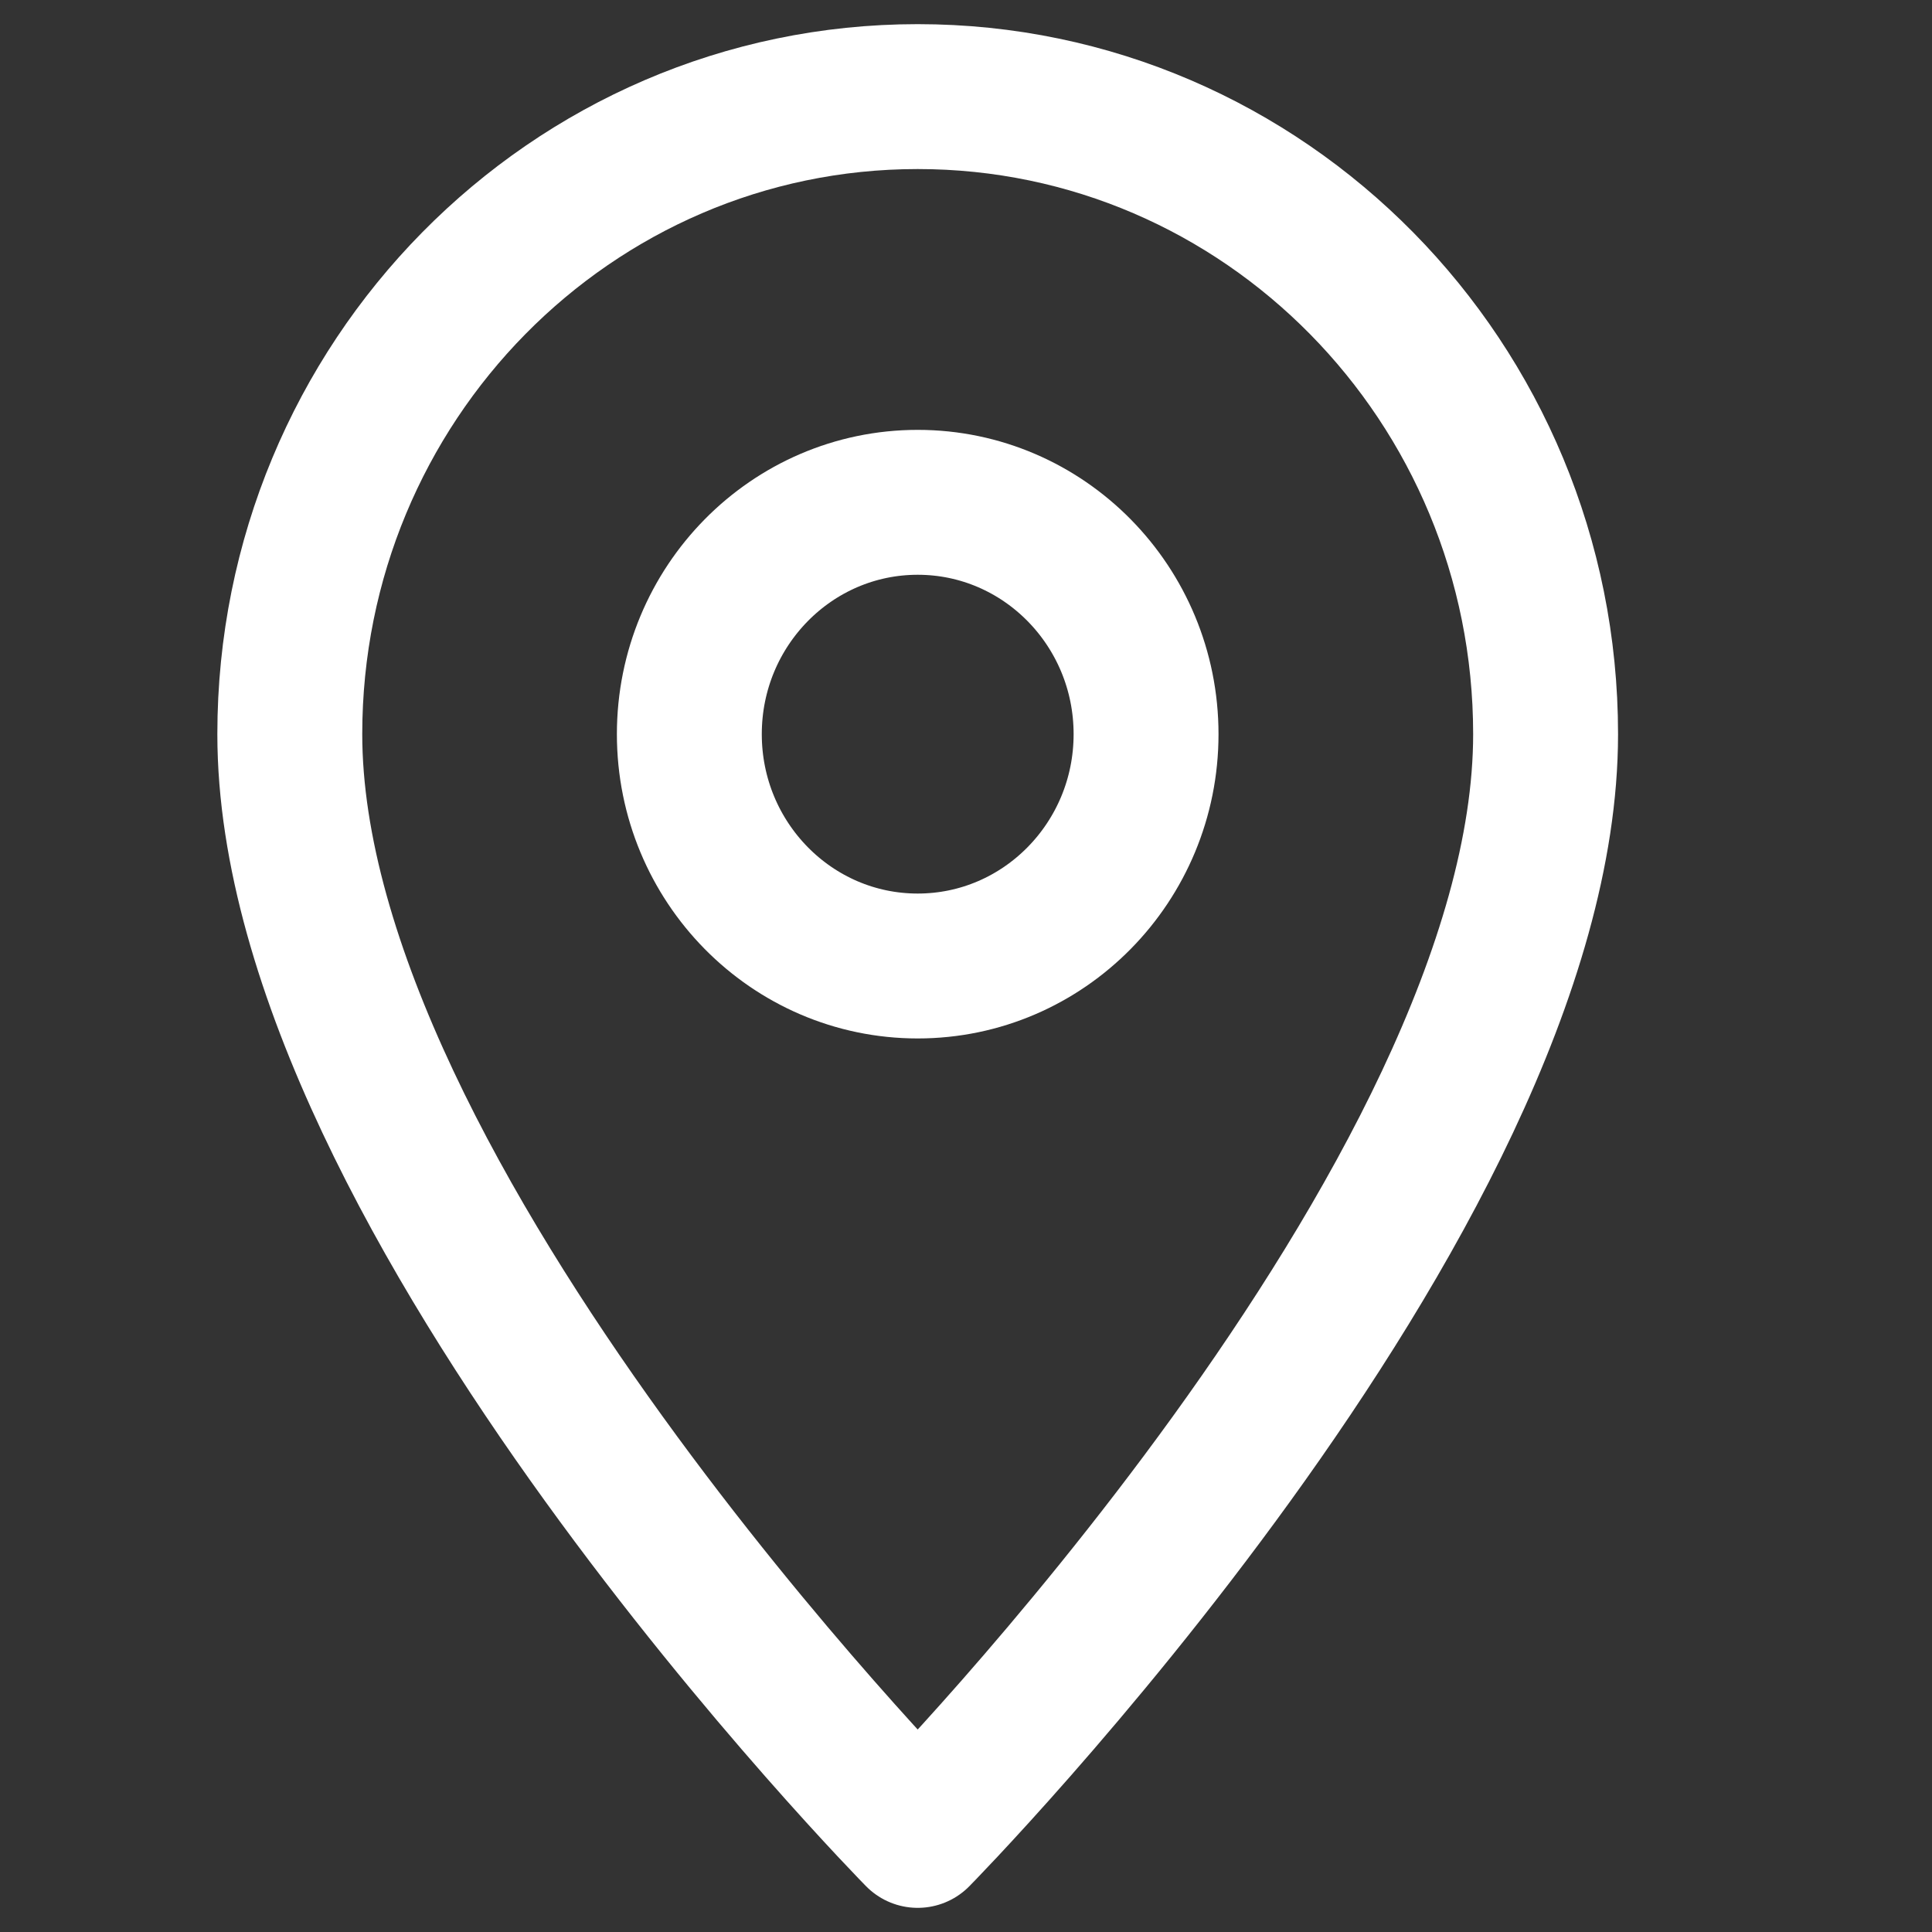
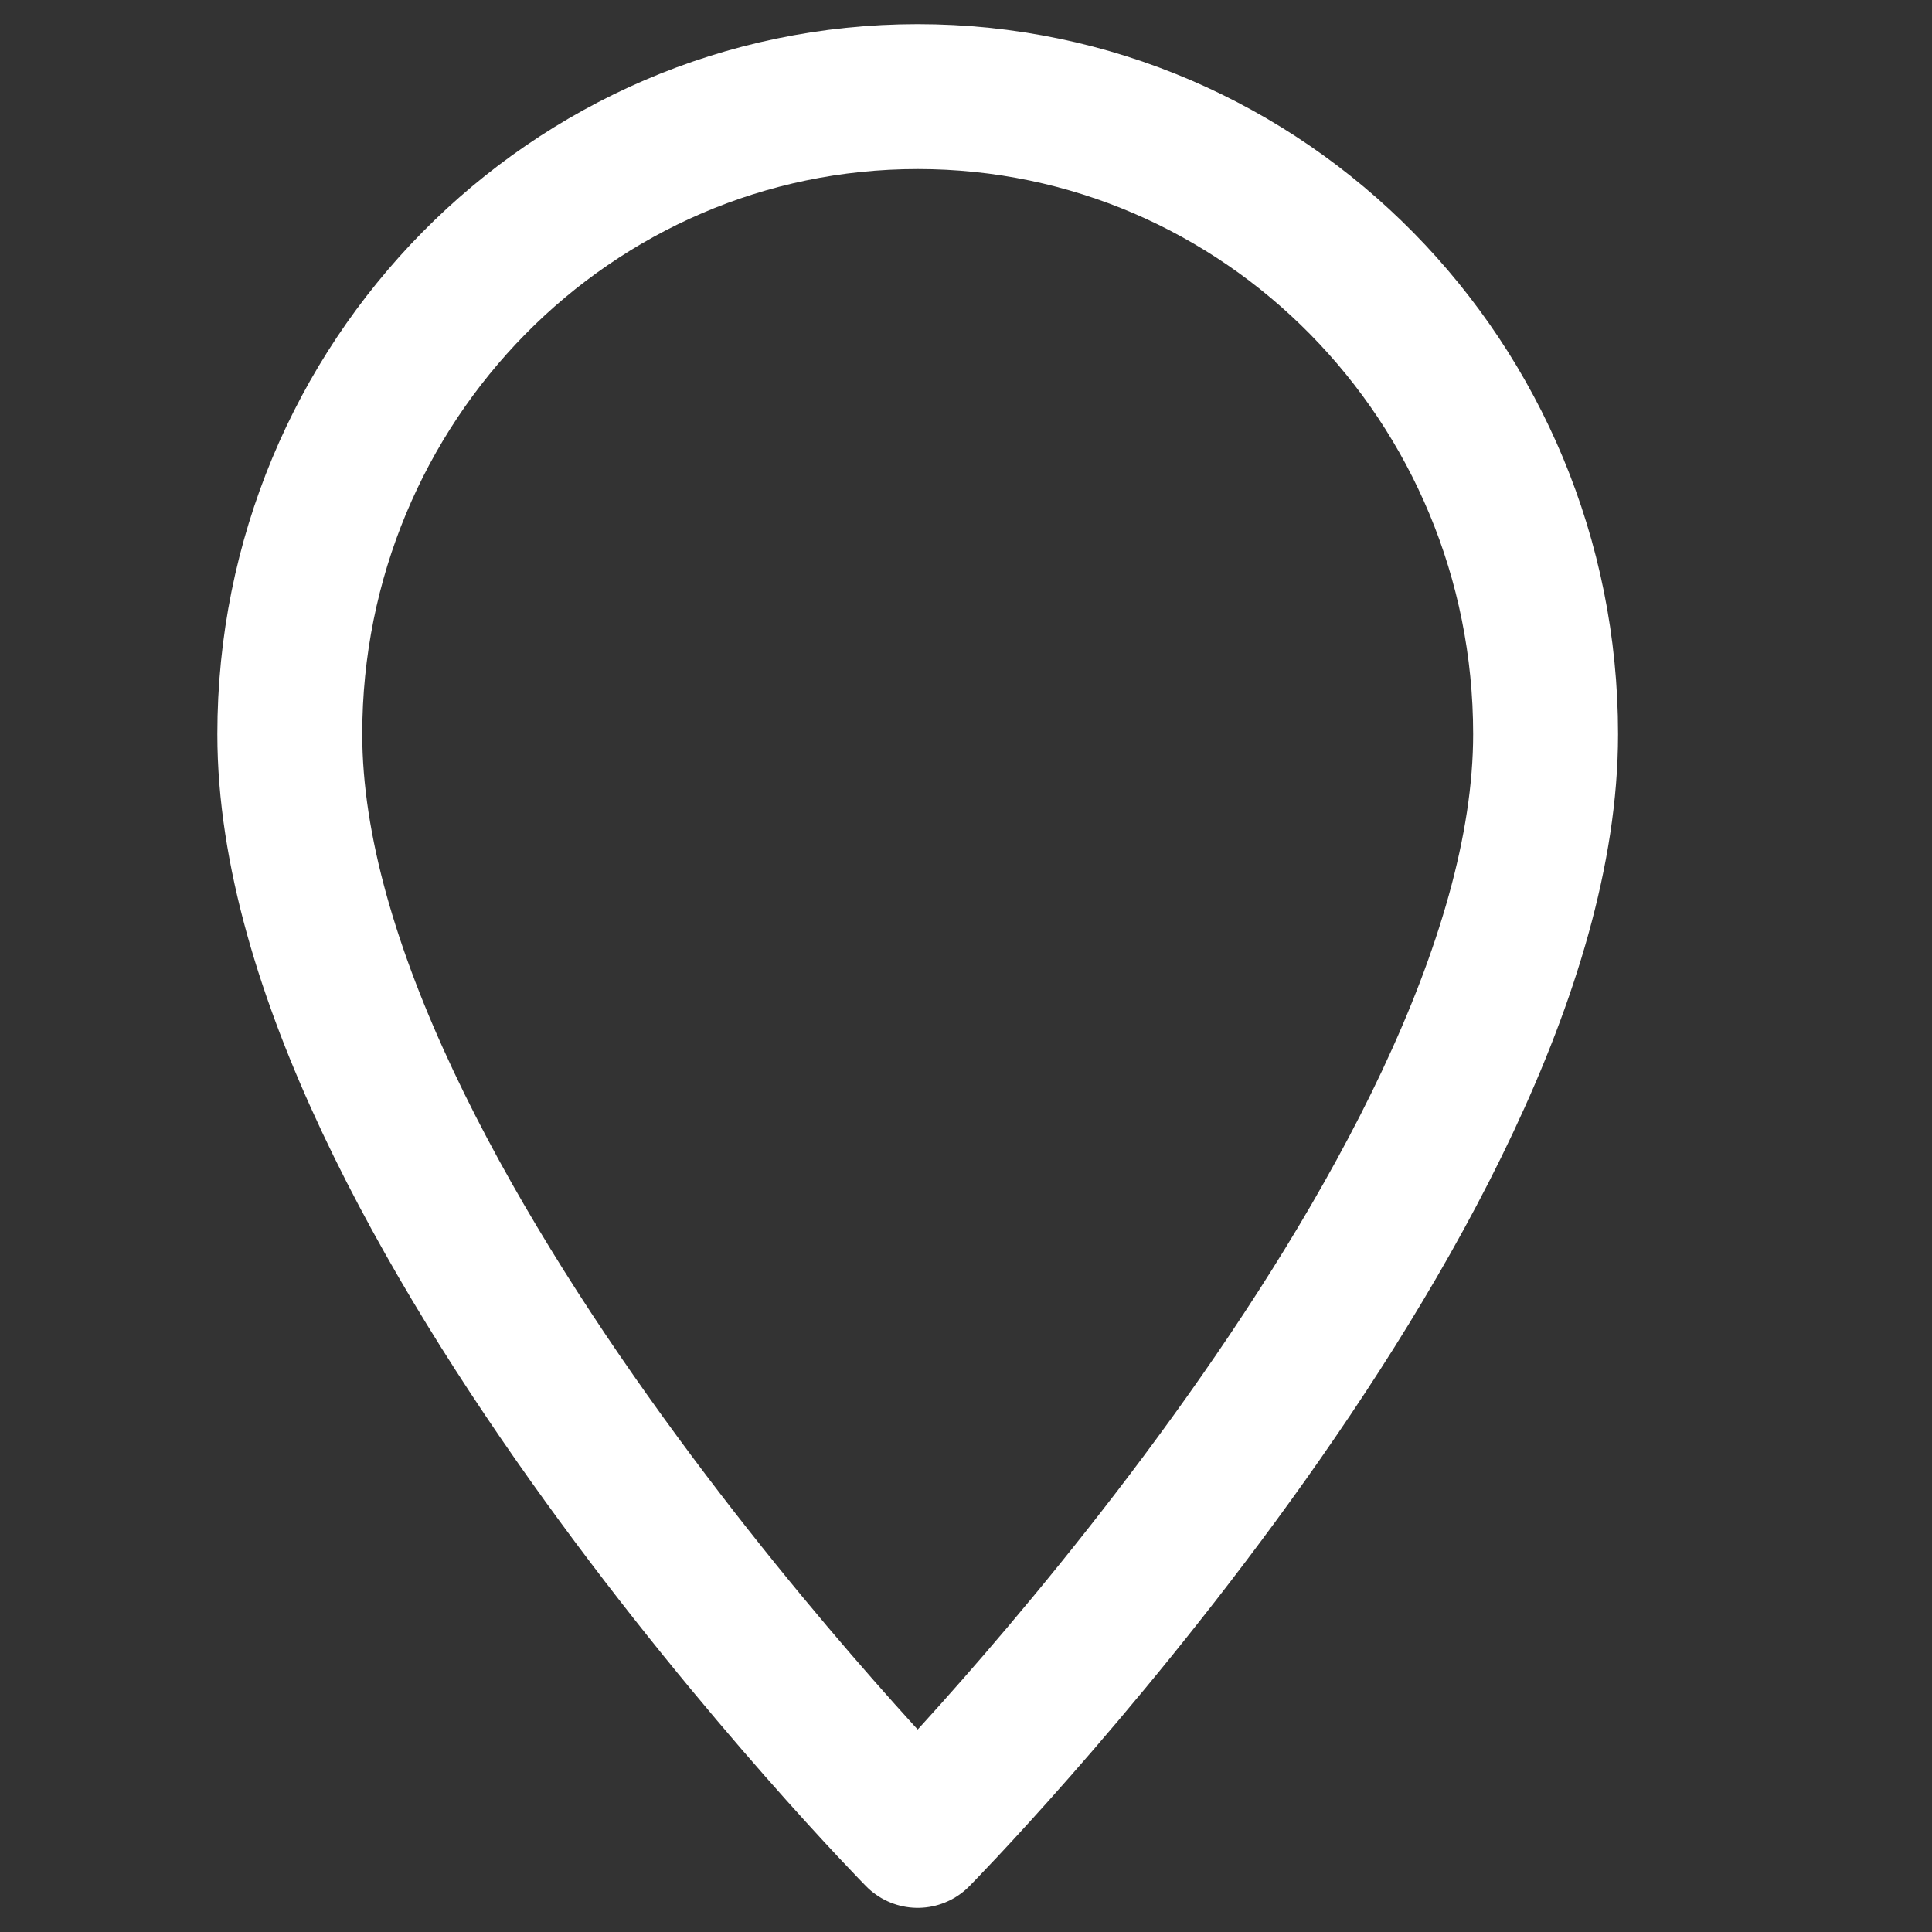
<svg xmlns="http://www.w3.org/2000/svg" width="20" height="20" viewBox="0 0 20 20" fill="none">
  <rect x="0" y="0" width="20" height="20" fill="#333333" stroke="none" />
  <path d="M16 7.6C16 3.955 13.09 1 9.5 1C5.91 1 3 3.955 3 7.6C3 12.4 9.5 19 9.5 19C9.5 19 16 12.4 16 7.6Z" stroke="white" stroke-width="1.5" stroke-miterlimit="10" stroke-linejoin="round" />
-   <path d="M9.5 10C10.805 10 11.864 8.925 11.864 7.6C11.864 6.275 10.805 5.2 9.5 5.2C8.195 5.2 7.136 6.275 7.136 7.6C7.136 8.925 8.195 10 9.5 10Z" stroke="white" stroke-width="1.5" stroke-miterlimit="10" stroke-linejoin="round" />
</svg>